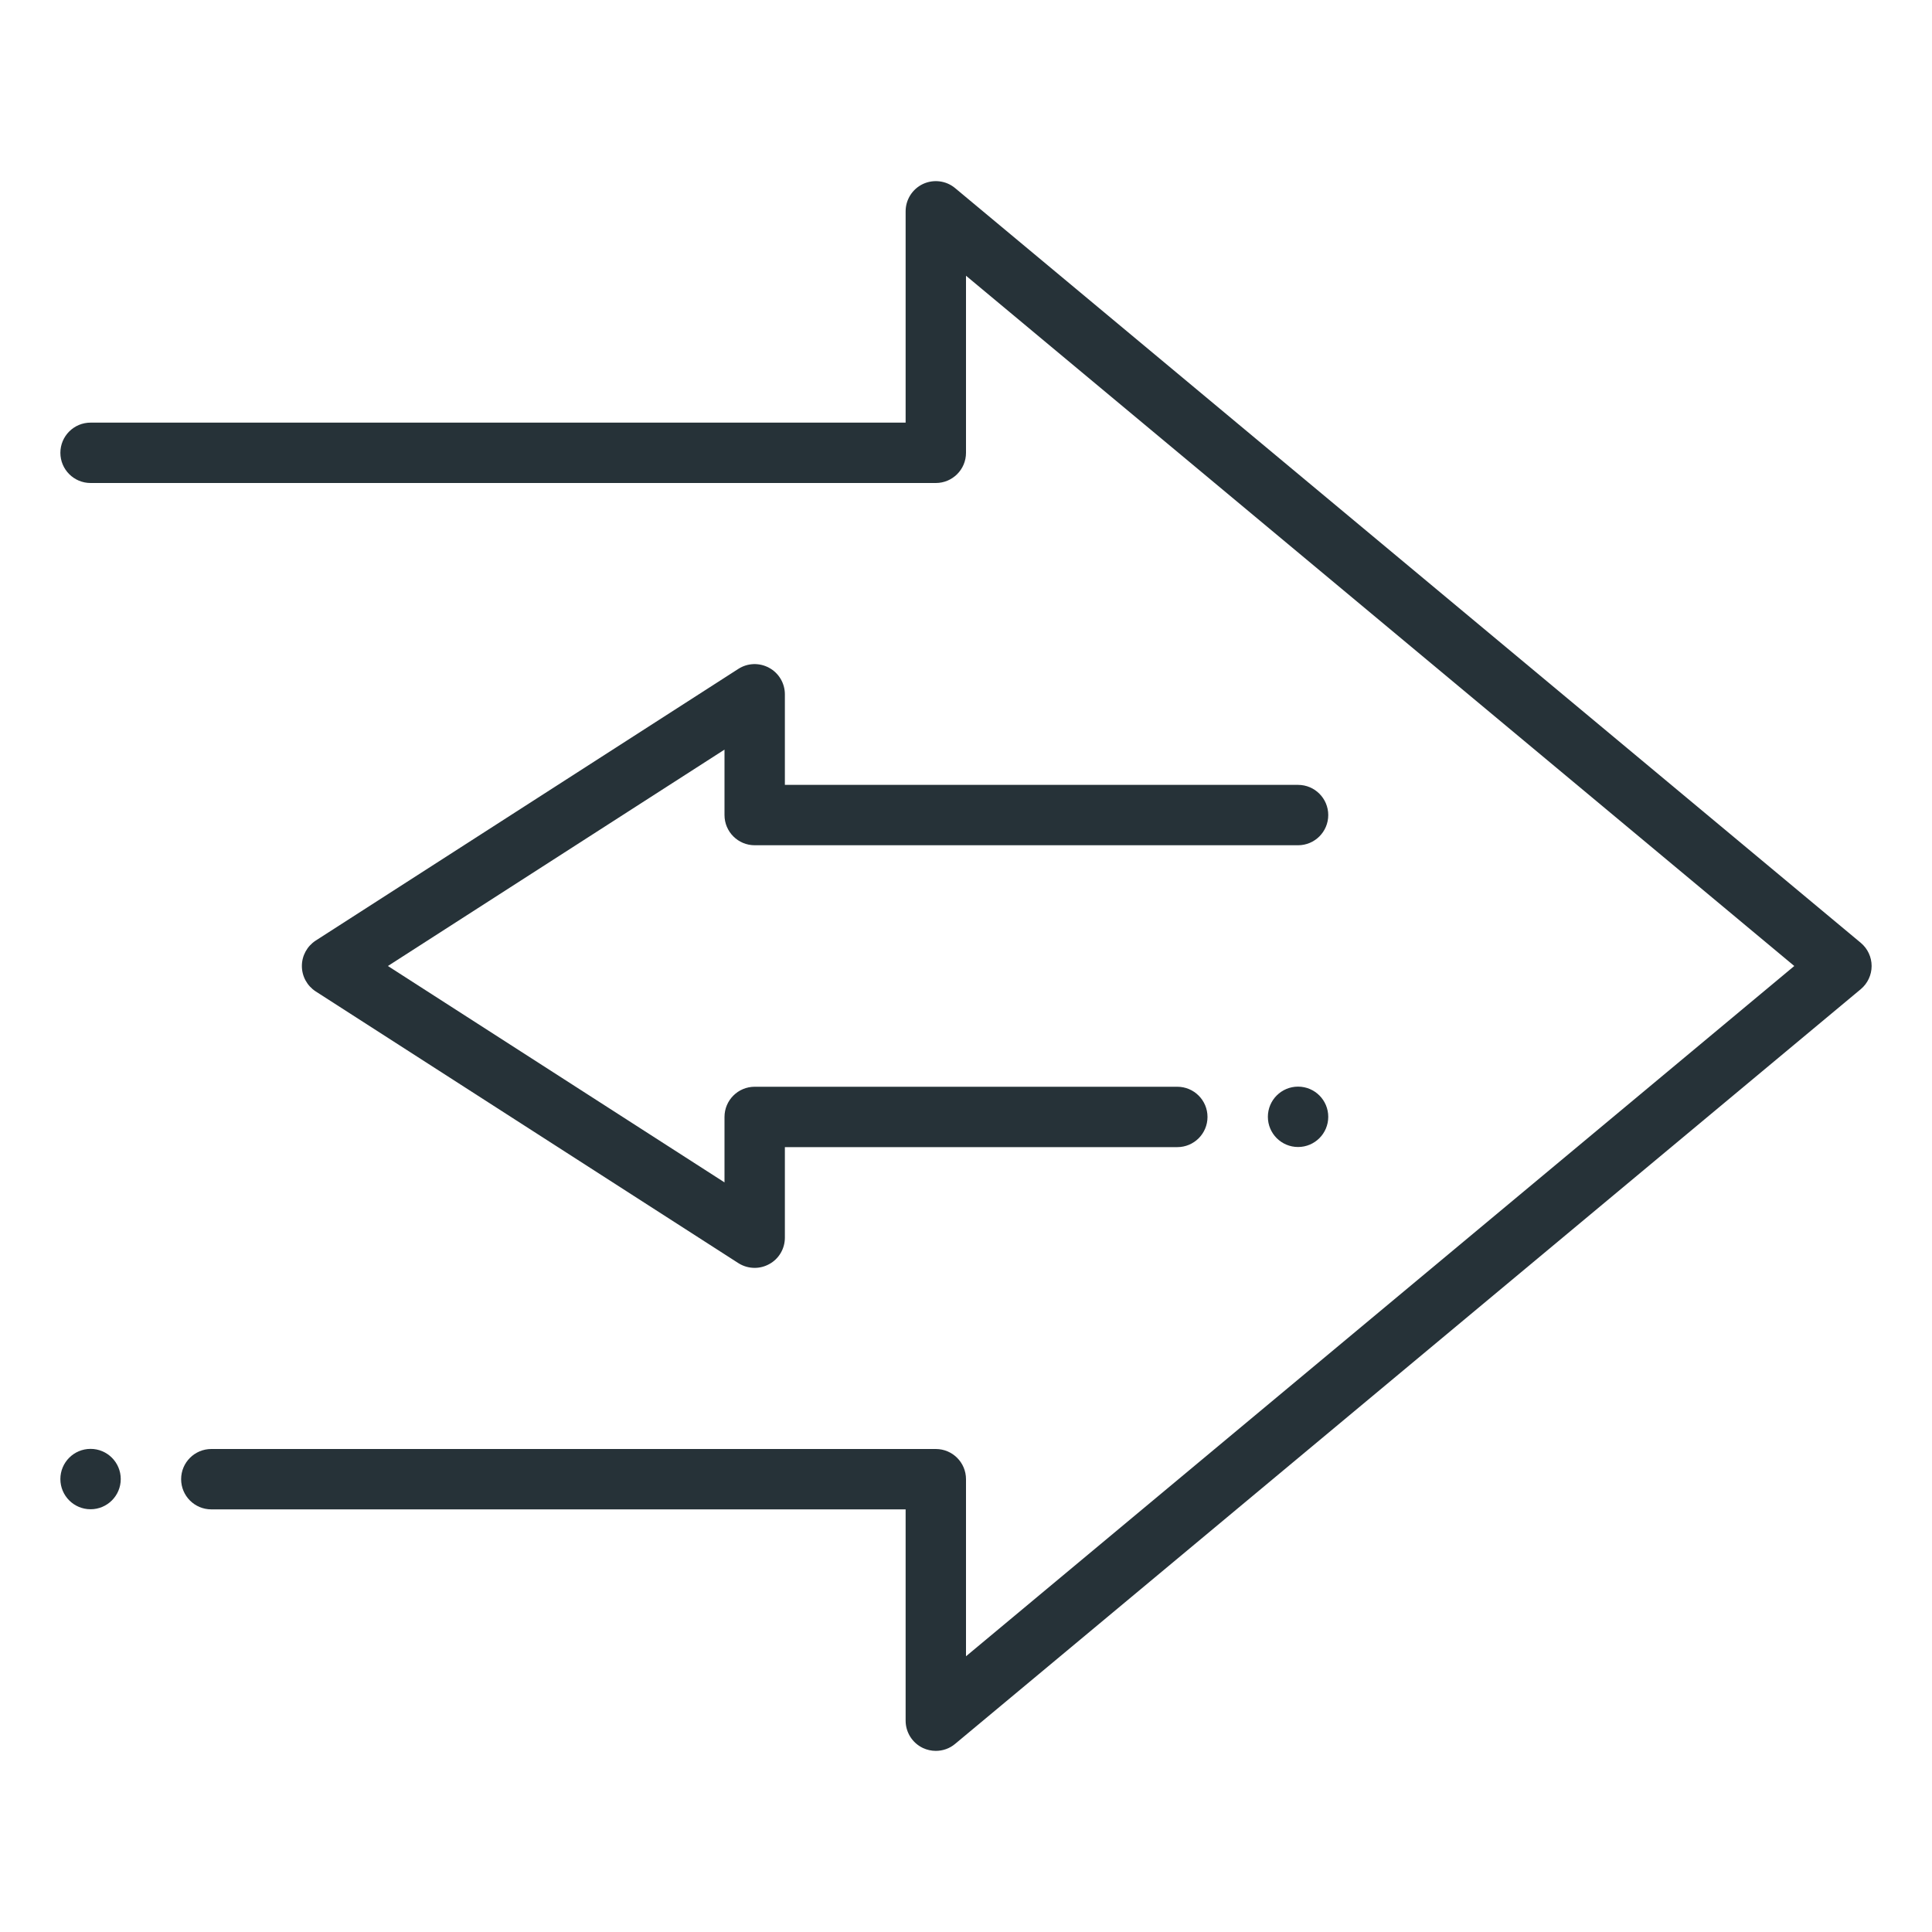
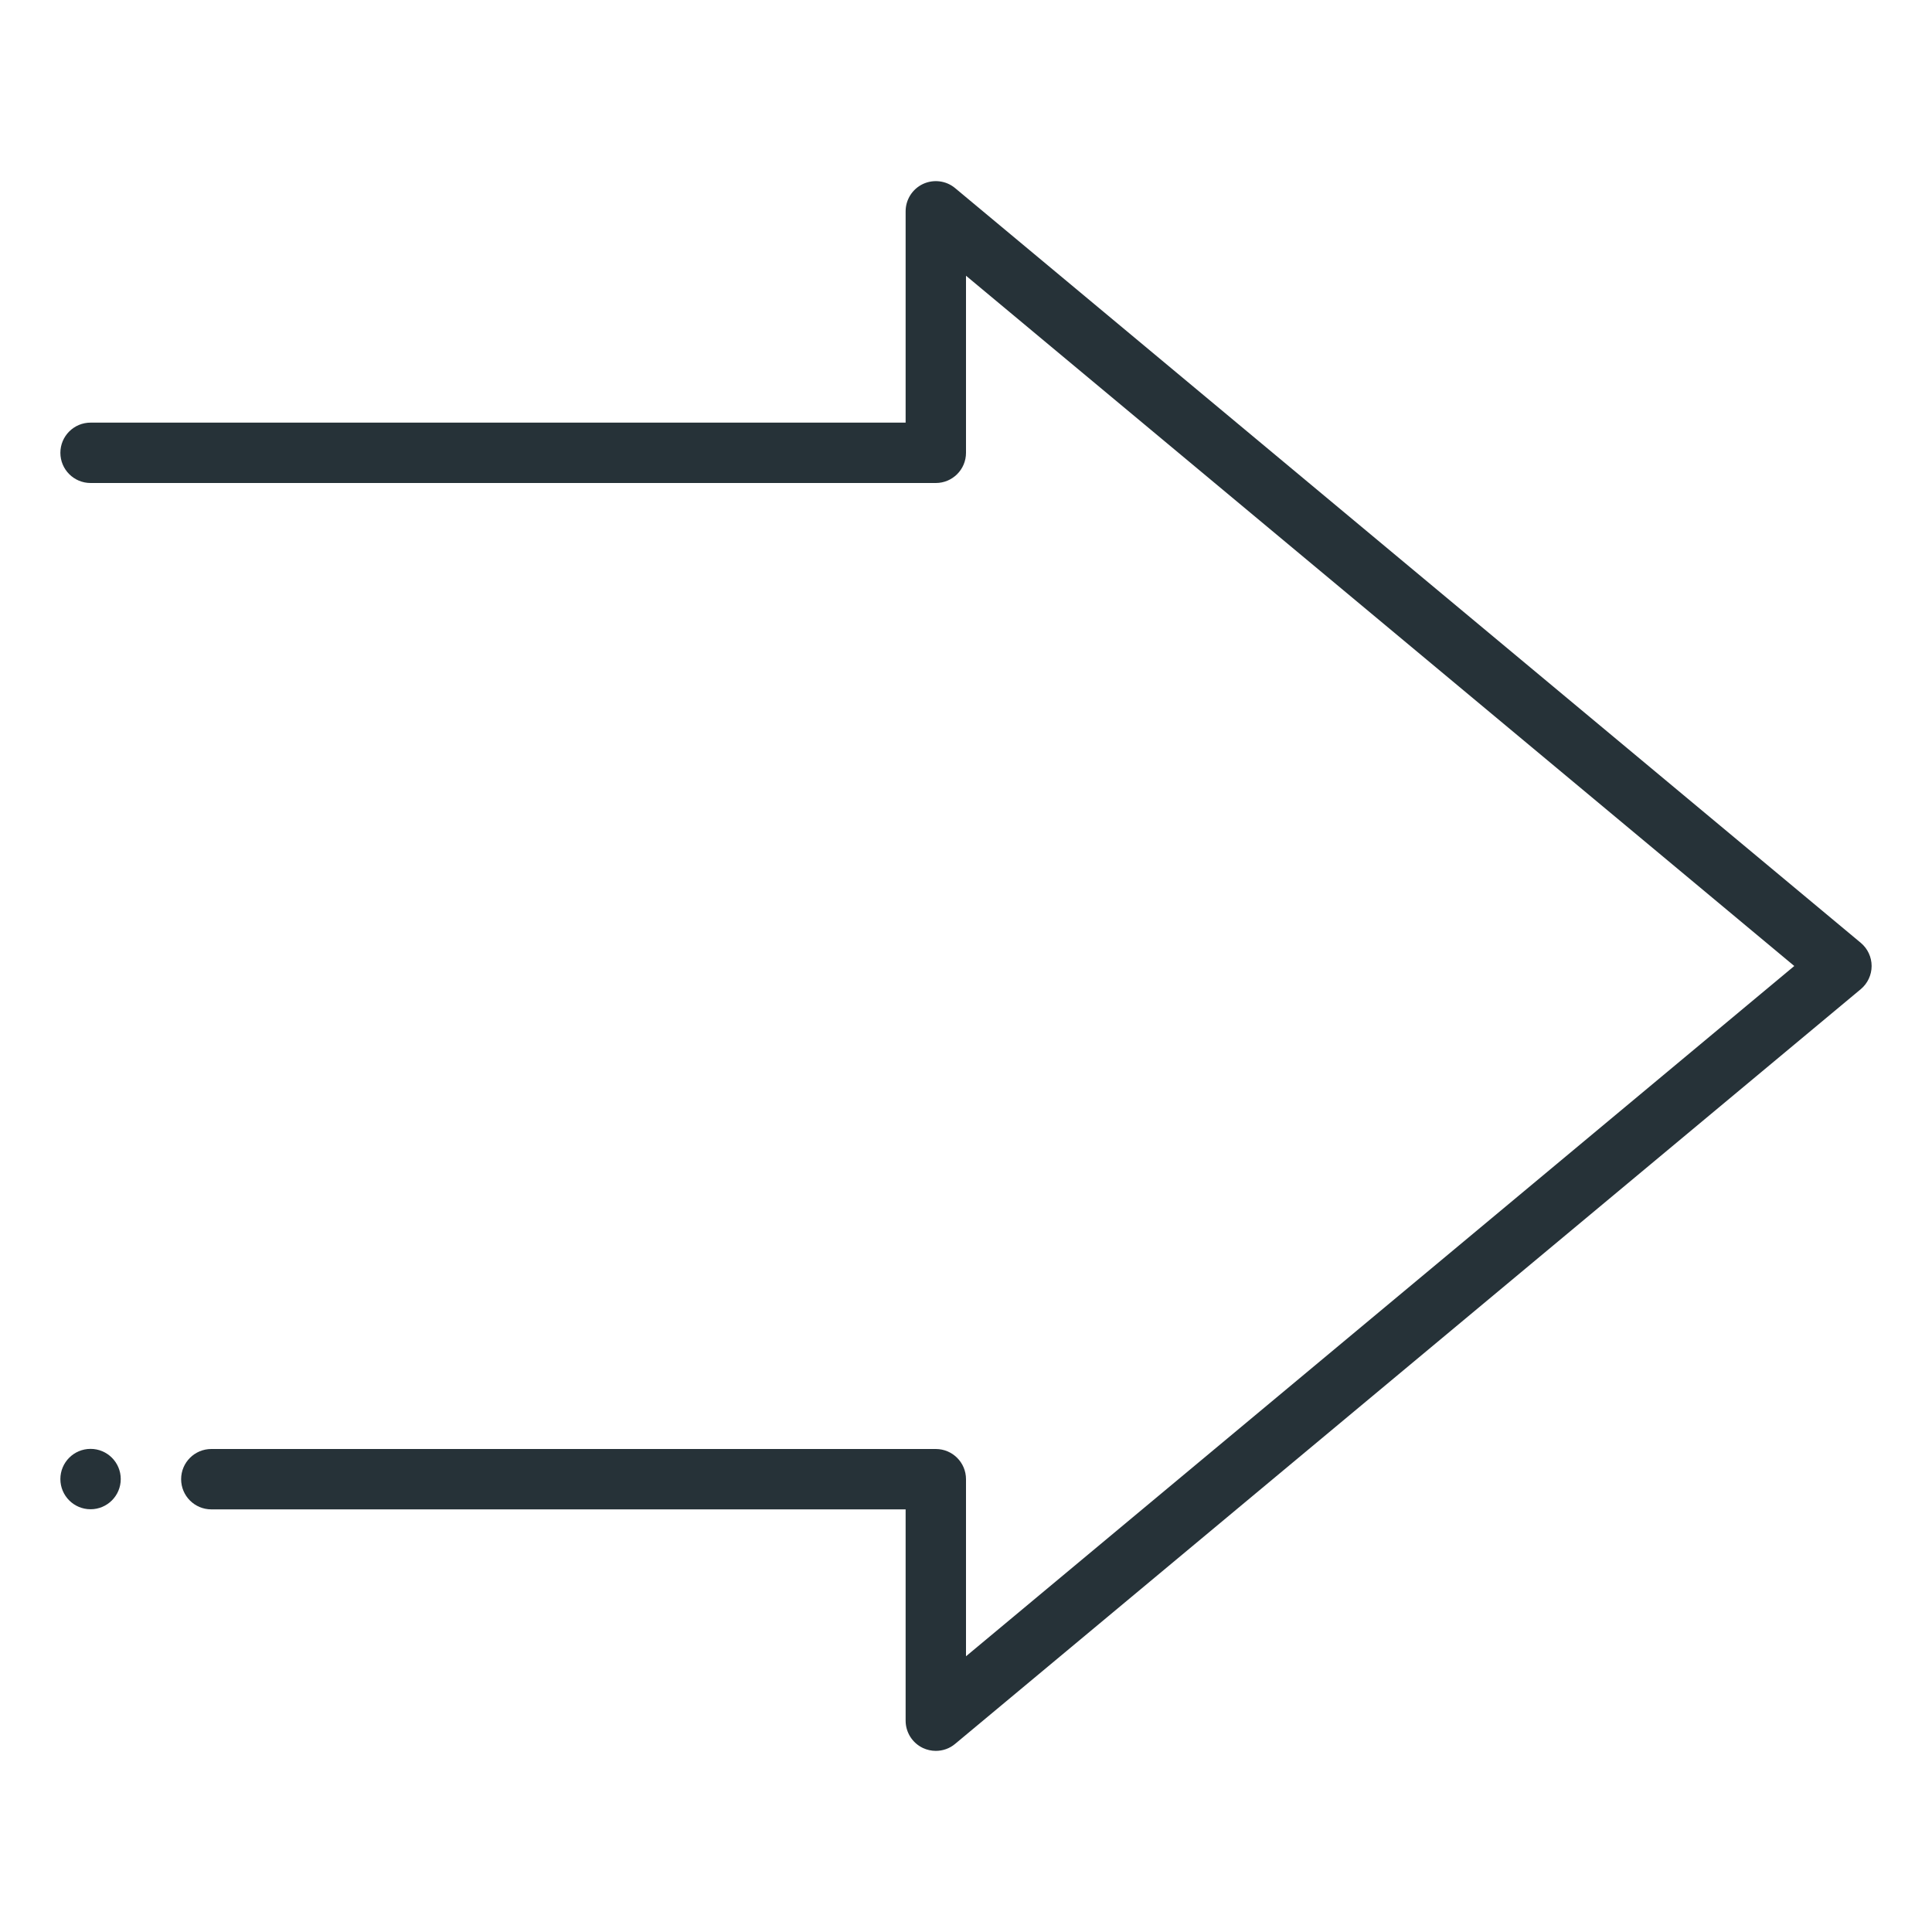
<svg xmlns="http://www.w3.org/2000/svg" enable-background="new 0 0 32 32" height="32px" version="1.1" viewBox="0 0 32 32" width="32px" xml:space="preserve">
  <g id="inversion_arrow">
    <g>
      <g id="transfer_20_">
        <g>
          <path d="M15.5,29c-0.072,0-0.145-0.016-0.212-0.047C15.112,28.87,15,28.694,15,28.5V25H3.5      C3.224,25,3,24.776,3,24.5S3.224,24,3.5,24h12c0.276,0,0.5,0.224,0.5,0.5v2.933L29.719,16L16,4.567V7.5      C16,7.776,15.776,8,15.5,8h-14C1.224,8,1,7.776,1,7.5S1.224,7,1.5,7H15V3.5c0-0.194,0.112-0.37,0.288-0.453      c0.175-0.081,0.383-0.056,0.532,0.069l15,12.5C30.934,15.711,31,15.852,31,16s-0.066,0.289-0.18,0.384l-15,12.5      C15.729,28.961,15.615,29,15.5,29z" fill="#263238" />
        </g>
      </g>
      <circle cx="1.5" cy="24.498" fill="#263238" r="0.5" />
    </g>
    <g>
      <g id="transfer_18_">
        <g>
-           <path d="M12.5,21c-0.094,0-0.188-0.026-0.271-0.079l-7-4.5C5.086,16.328,5,16.17,5,16s0.086-0.328,0.229-0.421      l7-4.5c0.153-0.099,0.349-0.106,0.51-0.018C12.9,11.148,13,11.317,13,11.5V13h8.5c0.276,0,0.5,0.224,0.5,0.5S21.776,14,21.5,14      h-9c-0.276,0-0.5-0.224-0.5-0.5v-1.084L6.425,16L12,19.584V18.5c0-0.276,0.224-0.5,0.5-0.5h7c0.276,0,0.5,0.224,0.5,0.5      S19.776,19,19.5,19H13v1.5c0,0.183-0.1,0.352-0.26,0.438C12.665,20.979,12.583,21,12.5,21z" fill="#263238" />
-         </g>
+           </g>
      </g>
-       <circle cx="21.5" cy="18.498" fill="#263238" r="0.5" />
    </g>
  </g>
</svg>